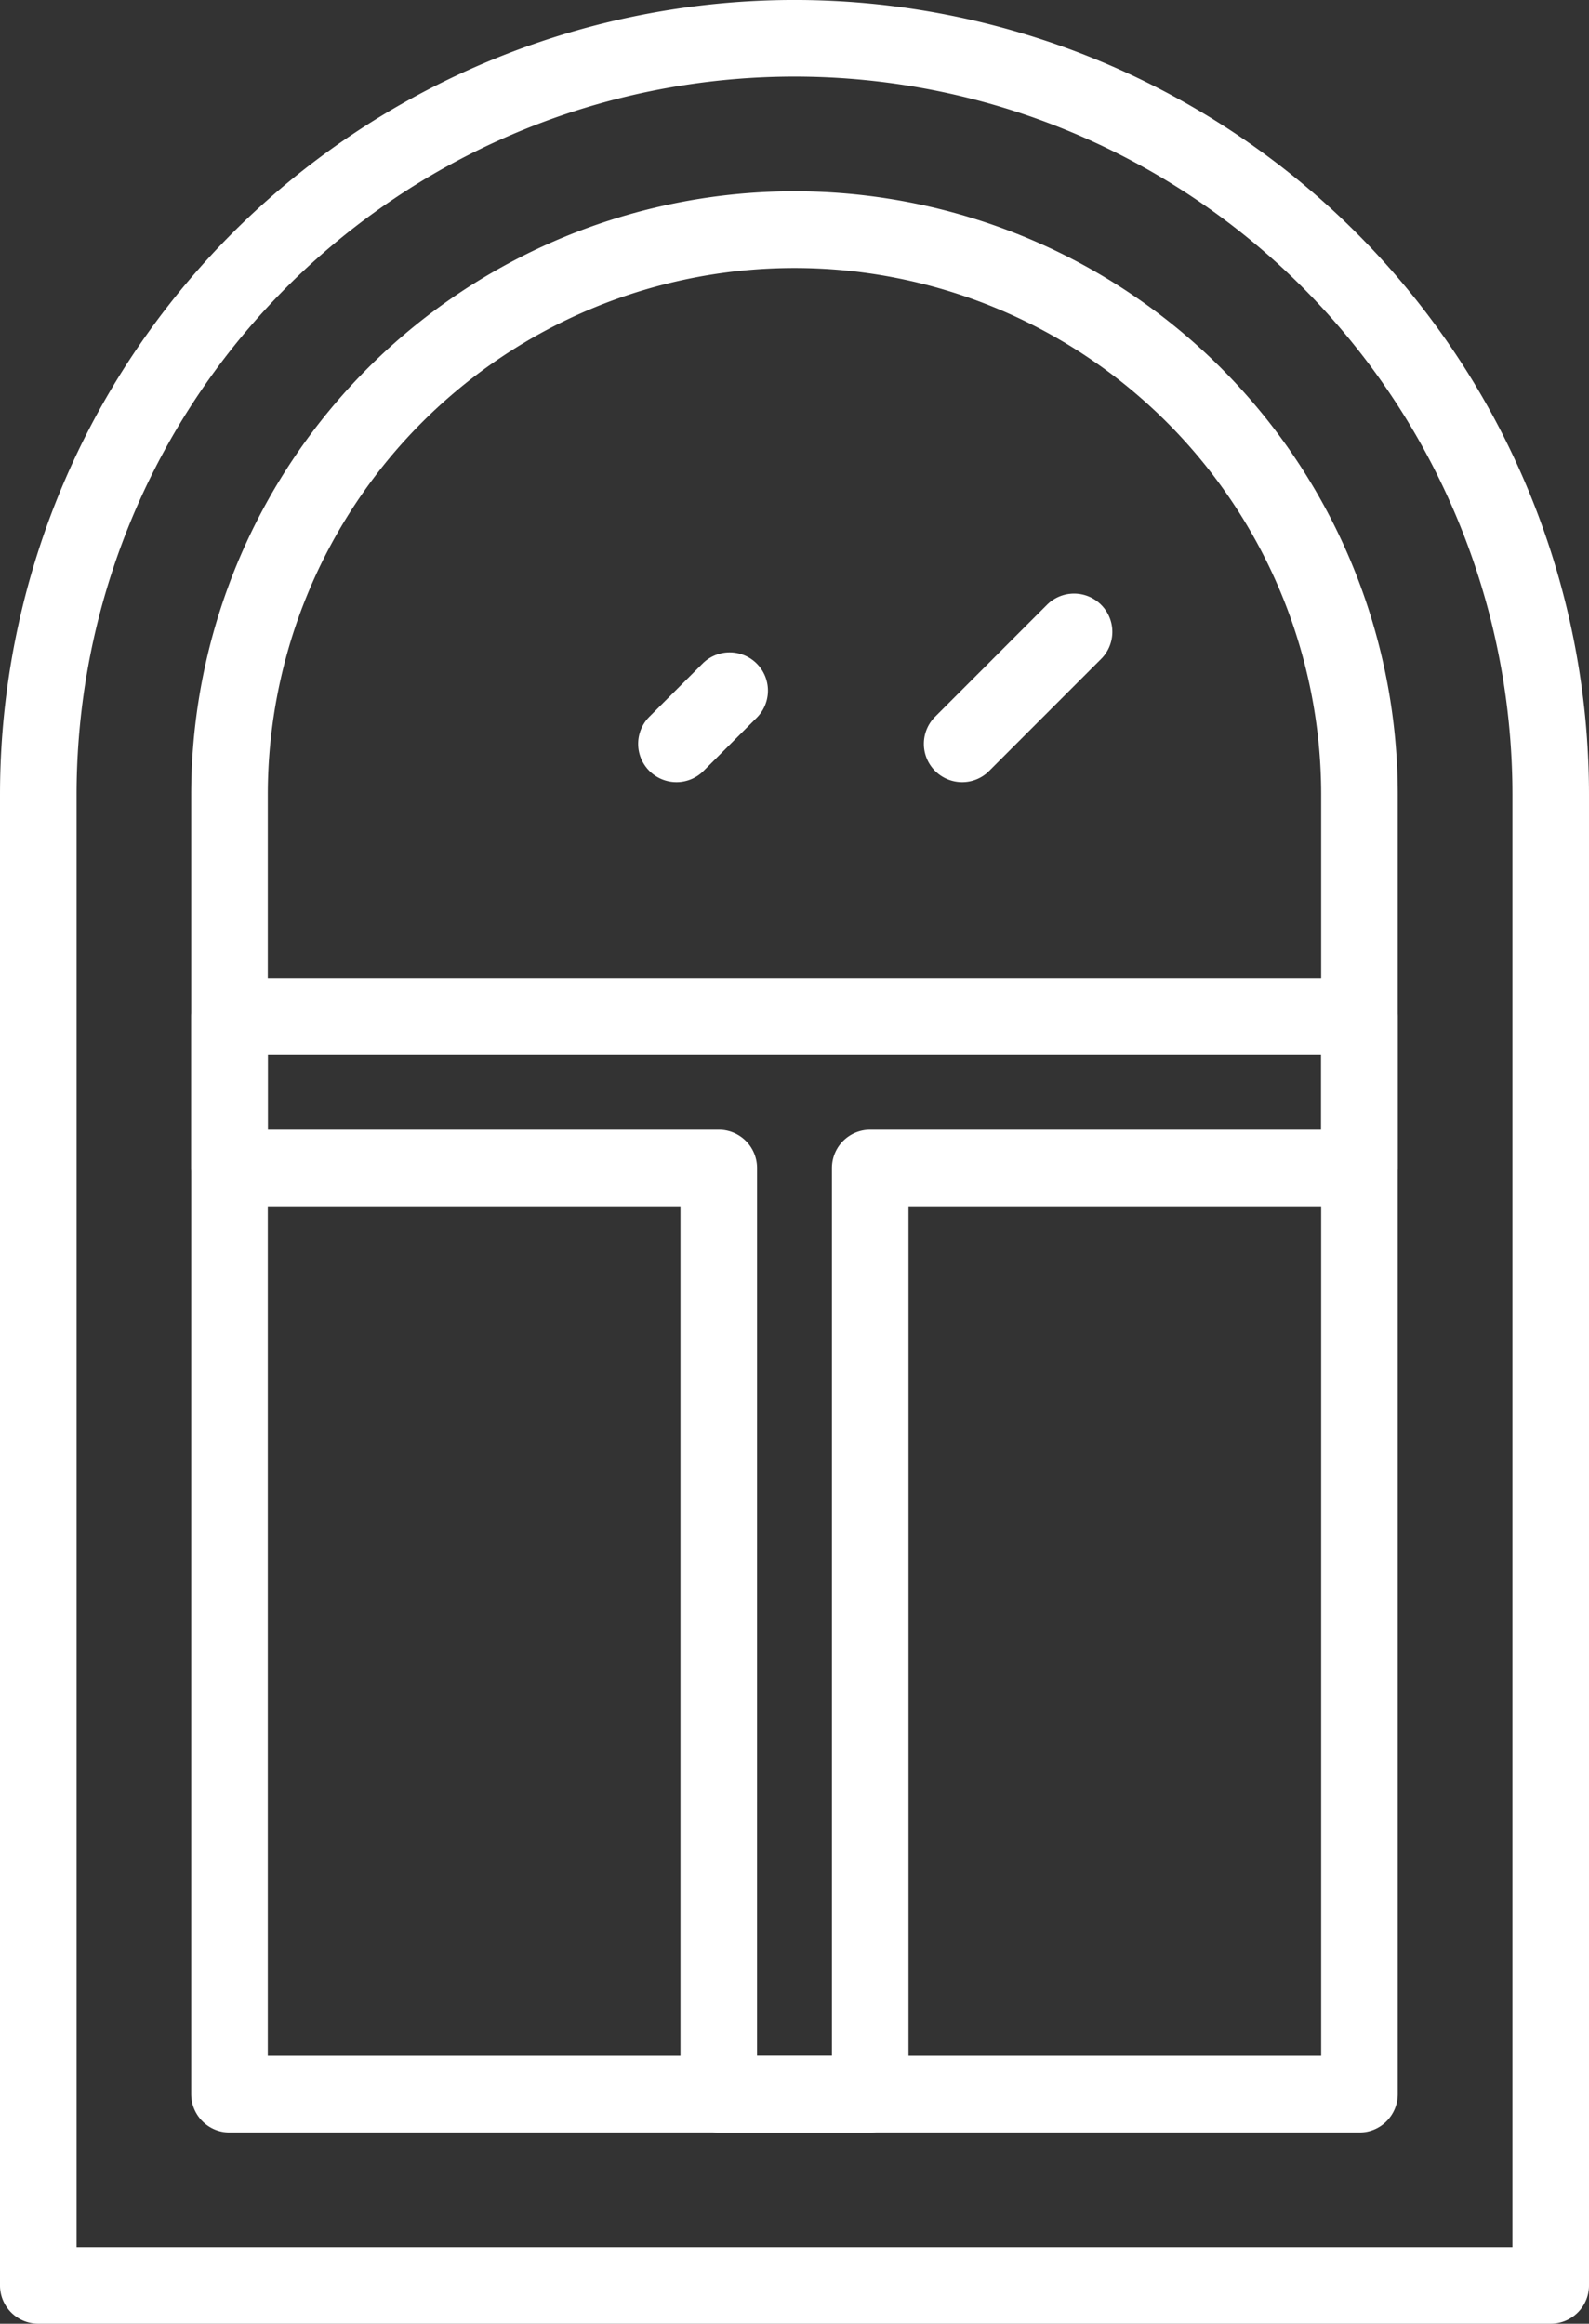
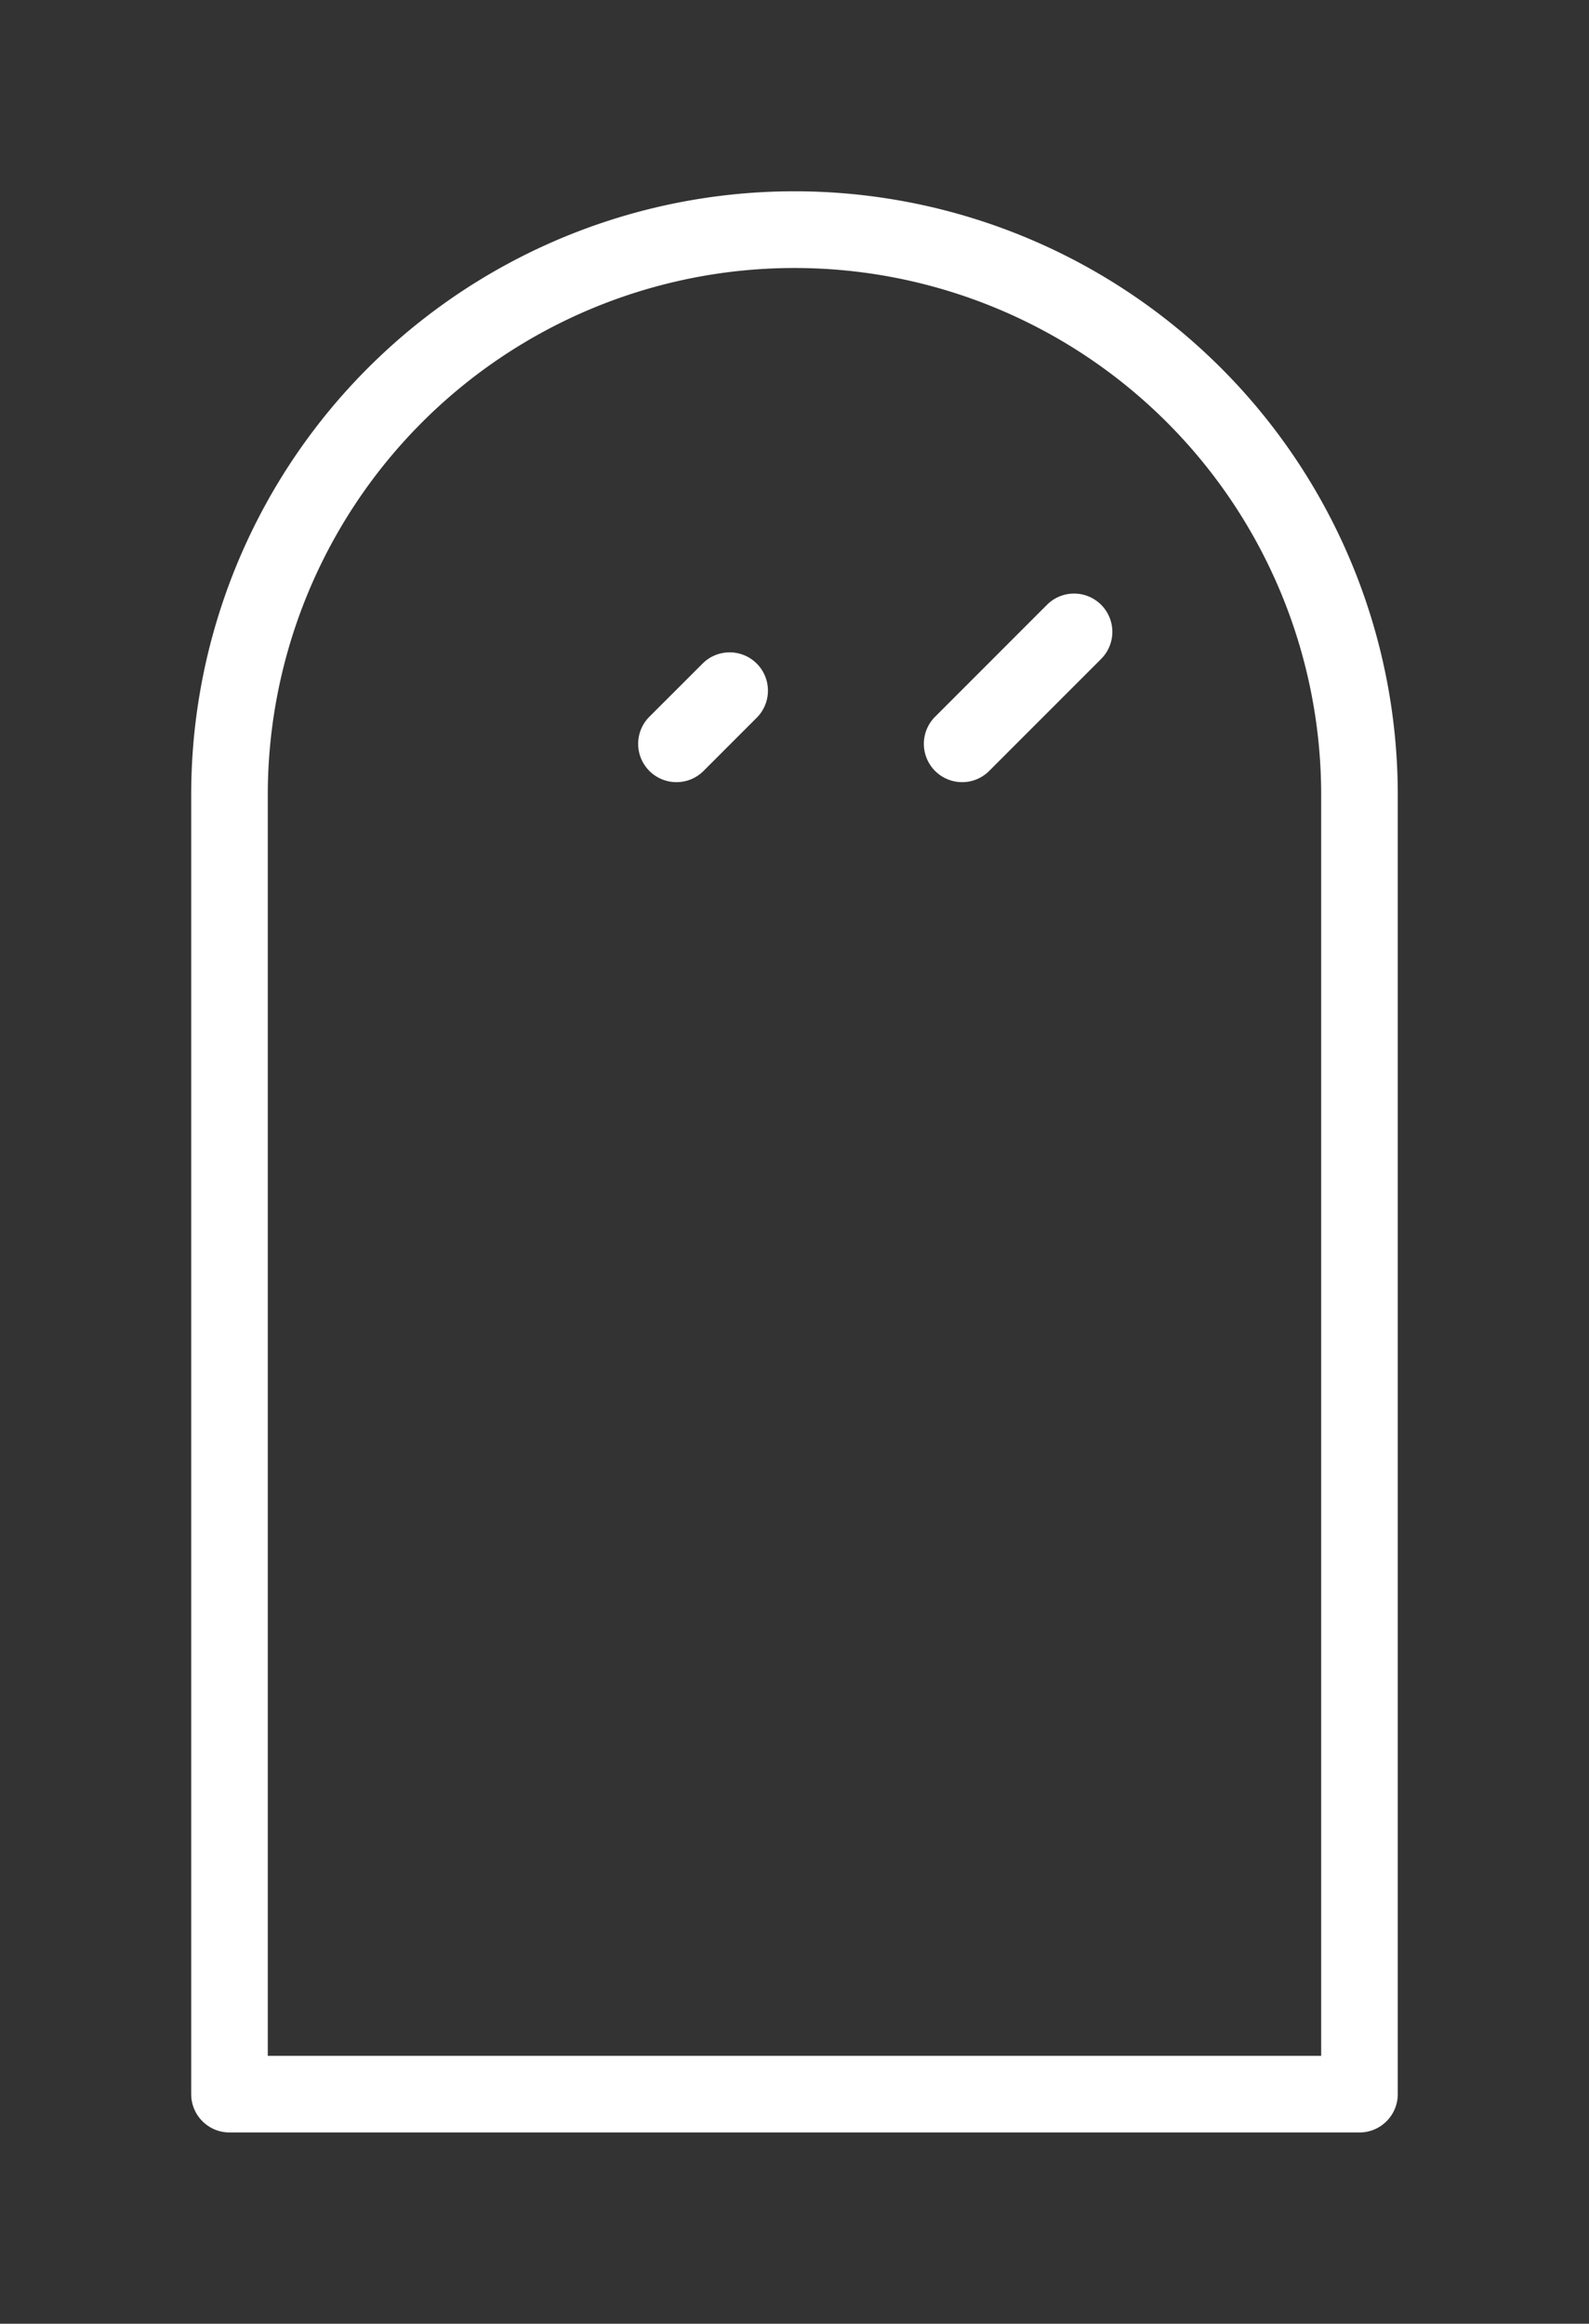
<svg xmlns="http://www.w3.org/2000/svg" width="89" height="130.103" viewBox="0 0 89 130.103">
  <rect x="0" y="0" width="89" height="130.103" fill="#333333" stroke="none" />
  <g transform="translate(-111.35 -101.106)">
-     <path d="M198.206,231.209H113.494a2.142,2.142,0,0,1-2.144-2.144v-83.46a44.5,44.5,0,0,1,89,0v83.46A2.142,2.142,0,0,1,198.206,231.209Zm-82.567-4.289h80.423V145.606a40.211,40.211,0,0,0-80.423,0Z" transform="translate(0)" fill="#fff" />
    <path d="M181.522,214.527h-63.29a2.146,2.146,0,0,1-2.146-2.146V139.633a33.79,33.79,0,1,1,67.58,0v72.749A2.144,2.144,0,0,1,181.522,214.527Zm-61.146-4.289h59v-70.6a29.5,29.5,0,1,0-59,0Z" transform="translate(5.973 5.973)" fill="#fff" />
-     <path d="M154.119,189.952h-8.484a2.146,2.146,0,0,1-2.146-2.146V138.1H118.232a2.146,2.146,0,0,1-2.146-2.146v-8.484a2.144,2.144,0,0,1,2.146-2.144h63.29a2.142,2.142,0,0,1,2.144,2.144v8.484a2.144,2.144,0,0,1-2.144,2.146H156.262v49.7A2.146,2.146,0,0,1,154.119,189.952Zm-6.34-4.289h4.194V135.956a2.144,2.144,0,0,1,2.146-2.144h25.257v-4.194h-59v4.194h25.26a2.144,2.144,0,0,1,2.144,2.144Z" transform="translate(5.973 30.548)" fill="#fff" />
    <path d="M129.3,124.533a2.145,2.145,0,0,1-1.517-3.661l2.992-2.989a2.144,2.144,0,0,1,3.032,3.032l-2.989,2.989A2.135,2.135,0,0,1,129.3,124.533Z" transform="translate(19.938 20.365)" fill="#fff" />
    <path d="M136.38,126.356a2.145,2.145,0,0,1-1.517-3.661l6.259-6.259a2.144,2.144,0,1,1,3.032,3.032l-6.259,6.259A2.13,2.13,0,0,1,136.38,126.356Z" transform="translate(28.86 18.542)" fill="#fff" />
  </g>
</svg>